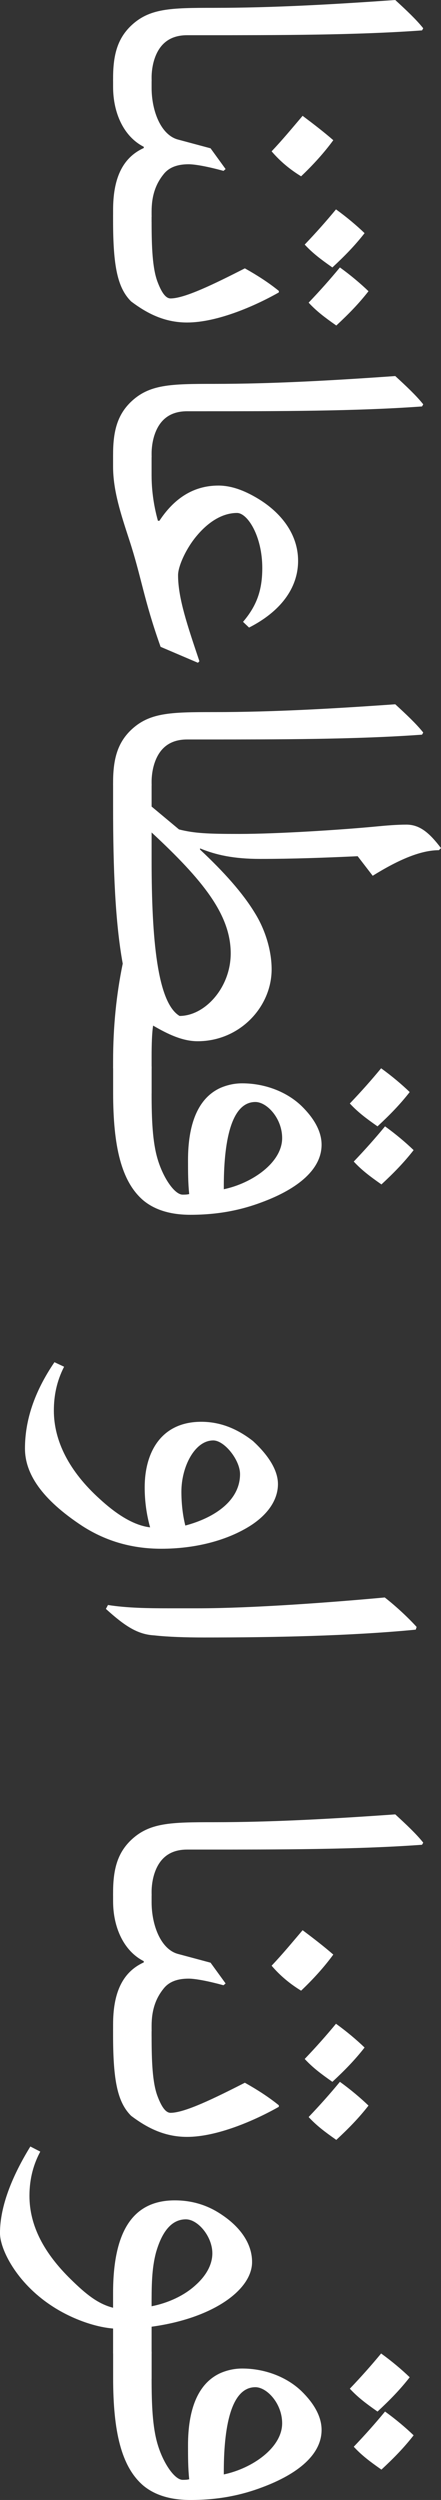
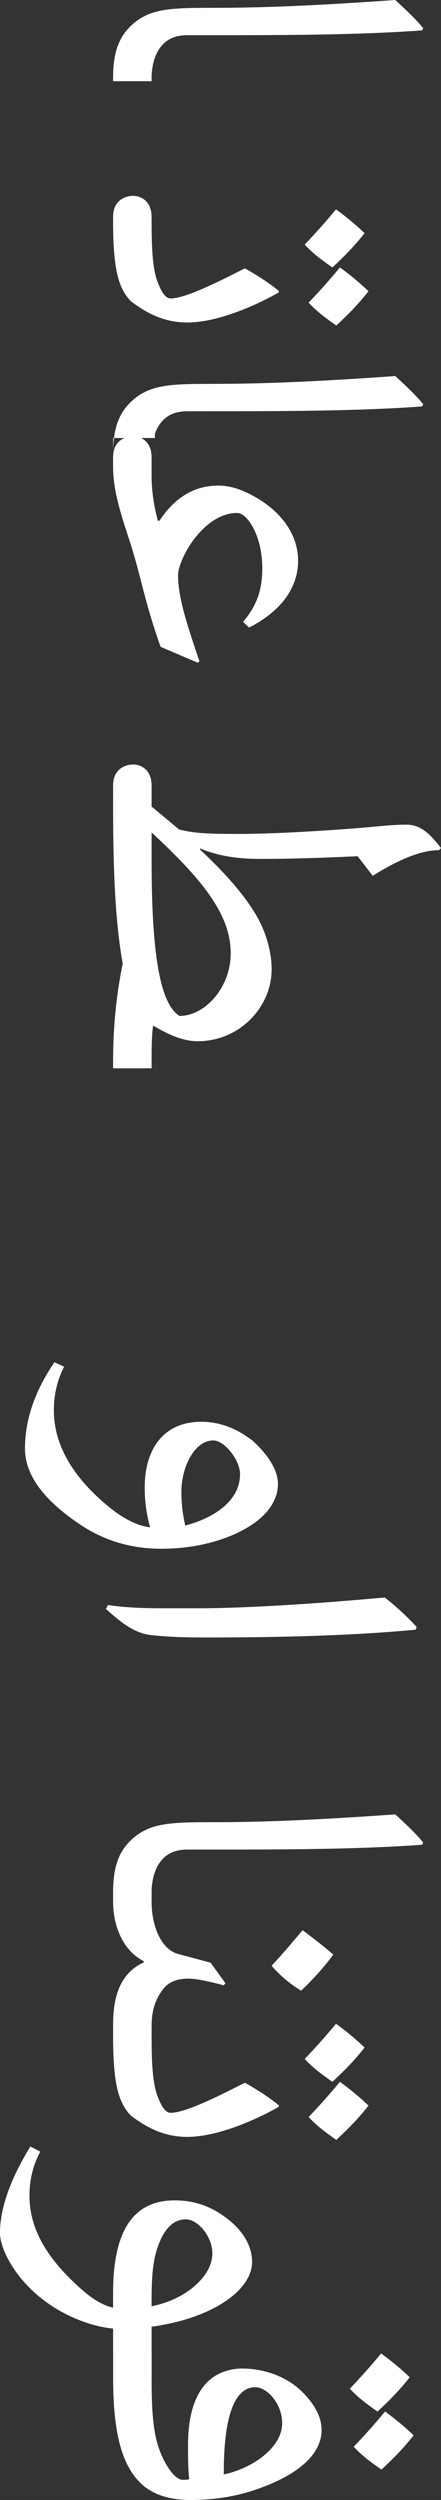
<svg xmlns="http://www.w3.org/2000/svg" version="1.1" id="Layer_1" x="0px" y="0px" width="25.77px" height="146.074px" viewBox="-104.236 59.898 25.77 146.074" enable-background="new -104.236 59.898 25.77 146.074" xml:space="preserve">
  <rect x="-104.236" y="59.898" width="25.77" height="146.074" fill="#333333" stroke="none" />
  <g>
    <path fill="#FFFFFF" d="M-97.627,64.645v-0.193c0-1.389,0.281-2.285,1.002-3.006c1.09-1.072,2.338-1.09,4.922-1.09   c3.34,0,6.838-0.193,10.564-0.457c0.65,0.598,1.23,1.143,1.635,1.652l-0.07,0.123c-3.85,0.281-8.402,0.281-12.727,0.281h-1.002   c-1.125,0-1.635,0.633-1.881,1.318c-0.158,0.439-0.193,0.896-0.193,1.125v0.246H-97.627z" />
-     <path fill="#FFFFFF" d="M-95.377,65.031c0,1.354,0.545,2.76,1.547,3.023l1.898,0.51l0.879,1.213l-0.123,0.105   c-0.896-0.246-1.652-0.387-2.039-0.387c-0.615,0-1.125,0.158-1.459,0.58c-0.457,0.563-0.703,1.248-0.703,2.18v0.316h-2.25v-0.404   c0-1.723,0.475-3.023,1.793-3.621v-0.07c-1.178-0.598-1.793-1.986-1.793-3.498v-0.334c0-0.967,0.703-1.23,1.178-1.23   c0.422,0,1.072,0.281,1.072,1.23V65.031z M-84.76,68.09c-0.527,0.721-1.16,1.424-1.881,2.109c-0.633-0.387-1.213-0.861-1.723-1.459   c0.65-0.686,1.213-1.371,1.811-2.074C-85.92,67.141-85.305,67.615-84.76,68.09z" />
    <path fill="#FFFFFF" d="M-95.377,72.871c0,1.494,0.053,2.689,0.334,3.463c0.229,0.615,0.475,1.002,0.773,1.002   c0.826,0,2.549-0.844,4.342-1.758c0.756,0.422,1.424,0.861,1.986,1.318v0.088c-1.424,0.809-3.621,1.758-5.361,1.758   c-1.318,0-2.338-0.527-3.27-1.23c-0.791-0.791-1.055-2.039-1.055-4.729v-0.211c0-0.967,0.703-1.23,1.178-1.23   c0.422,0,1.072,0.281,1.072,1.23V72.871z M-86.43,74.189c0.686-0.721,1.248-1.354,1.828-2.057c0.633,0.457,1.213,0.949,1.67,1.389   c-0.563,0.721-1.143,1.318-1.881,2.004C-85.516,75.033-85.973,74.682-86.43,74.189z M-86.201,77.582   c0.686-0.721,1.248-1.354,1.828-2.057c0.633,0.457,1.213,0.949,1.67,1.389c-0.563,0.721-1.143,1.318-1.881,2.004   C-85.287,78.426-85.744,78.074-86.201,77.582z" />
-     <path fill="#FFFFFF" d="M-97.627,86.617v-0.193c0-1.389,0.281-2.285,1.002-3.006c1.09-1.072,2.338-1.09,4.922-1.09   c3.34,0,6.838-0.193,10.564-0.457c0.65,0.598,1.23,1.143,1.635,1.652l-0.07,0.123c-3.85,0.281-8.402,0.281-12.727,0.281h-1.002   c-1.125,0-1.635,0.633-1.881,1.318c-0.158,0.439-0.193,0.896-0.193,1.125v0.246H-97.627z" />
+     <path fill="#FFFFFF" d="M-97.627,86.617v-0.193c0-1.389,0.281-2.285,1.002-3.006c1.09-1.072,2.338-1.09,4.922-1.09   c3.34,0,6.838-0.193,10.564-0.457c0.65,0.598,1.23,1.143,1.635,1.652l-0.07,0.123c-3.85,0.281-8.402,0.281-12.727,0.281h-1.002   c-1.125,0-1.635,0.633-1.881,1.318v0.246H-97.627z" />
    <path fill="#FFFFFF" d="M-95.377,87.725c0,0.668,0.088,1.6,0.369,2.602h0.088c0.809-1.23,1.916-2.057,3.445-2.057   c0.756,0,1.512,0.281,2.303,0.756c1.371,0.826,2.355,2.092,2.355,3.639c0,1.635-1.072,2.988-2.865,3.902l-0.352-0.334   c0.809-0.949,1.125-1.863,1.125-3.146c0-1.863-0.861-3.217-1.477-3.217c-0.826,0-1.705,0.492-2.496,1.512   c-0.527,0.686-0.949,1.617-0.949,2.127c0,1.336,0.545,2.936,1.248,5.027l-0.088,0.088l-2.18-0.932   c-0.984-2.76-1.125-4.096-1.828-6.24c-0.492-1.512-0.949-2.883-0.949-4.289v-0.545c0-0.967,0.703-1.23,1.178-1.23   c0.422,0,1.072,0.281,1.072,1.23V87.725z" />
-     <path fill="#FFFFFF" d="M-97.627,105.795v-0.193c0-1.389,0.281-2.285,1.002-3.006c1.09-1.072,2.338-1.09,4.922-1.09   c3.34,0,6.838-0.193,10.564-0.457c0.65,0.598,1.23,1.143,1.635,1.652l-0.07,0.123c-3.85,0.281-8.402,0.281-12.727,0.281h-1.002   c-1.125,0-1.635,0.633-1.881,1.318c-0.158,0.439-0.193,0.896-0.193,1.125v0.246H-97.627z" />
    <path fill="#FFFFFF" d="M-95.377,107.025l1.6,1.336c0.896,0.229,1.688,0.264,3.498,0.264c2.303,0,6.064-0.246,8.068-0.439   c0.545-0.053,1.178-0.105,1.723-0.105c0.791,0,1.354,0.492,2.021,1.371l-0.123,0.123c-1.02,0-2.285,0.51-3.867,1.494l-0.879-1.143   c-1.898,0.088-3.797,0.158-5.695,0.158c-1.547,0-2.584-0.229-3.516-0.615v0.07c1.389,1.301,2.496,2.531,3.217,3.727   c0.598,0.967,0.967,2.18,0.967,3.27c0,2.197-1.863,4.201-4.324,4.201c-0.896,0-1.758-0.422-2.602-0.914   c-0.07,0.439-0.088,1.143-0.088,1.811v0.686h-2.25v-0.422c0-2.021,0.193-3.902,0.563-5.695c-0.439-2.408-0.563-5.52-0.563-9.158   v-1.248c0-0.967,0.703-1.23,1.178-1.23c0.422,0,1.072,0.281,1.072,1.23V107.025z M-95.377,110.172c0,4.605,0.334,8.314,1.635,9.088   c1.477,0,2.988-1.652,2.988-3.656c0-2.268-1.635-4.289-4.623-7.066V110.172z" />
-     <path fill="#FFFFFF" d="M-95.377,123.795c0,1.512,0.053,2.83,0.352,3.832c0.334,1.125,1.002,2.074,1.459,2.074   c0.123,0,0.264,0,0.387-0.035c-0.07-0.633-0.07-1.354-0.07-1.986c0-2.039,0.545-3.604,1.898-4.219   c0.369-0.158,0.791-0.264,1.266-0.264c1.301,0,2.584,0.475,3.463,1.318c0.721,0.703,1.178,1.477,1.178,2.268   c0,1.424-1.354,2.566-3.48,3.357c-1.16,0.439-2.496,0.738-4.184,0.738c-1.125,0-2.074-0.264-2.777-0.861   c-1.266-1.107-1.74-3.146-1.74-6.275v-1.424c0-0.967,0.703-1.23,1.178-1.23c0.422,0,1.072,0.281,1.072,1.23V123.795z    M-87.748,126.396c0-1.16-0.896-2.109-1.564-2.109c-1.424,0-1.863,2.32-1.846,5.098C-89.488,129.033-87.748,127.82-87.748,126.396z    M-83.793,124.375c0.686-0.721,1.248-1.354,1.828-2.057c0.633,0.457,1.213,0.949,1.67,1.389c-0.563,0.721-1.143,1.318-1.881,2.004   C-82.879,125.219-83.336,124.867-83.793,124.375z M-83.564,127.768c0.686-0.721,1.248-1.354,1.828-2.057   c0.633,0.457,1.213,0.949,1.67,1.389c-0.563,0.721-1.143,1.318-1.881,2.004C-82.65,128.611-83.107,128.26-83.564,127.768z" />
    <path fill="#FFFFFF" d="M-95.781,146.805c0-2.057,0.967-3.832,3.305-3.832c1.16,0,2.145,0.439,3.023,1.125   c0.879,0.809,1.459,1.688,1.459,2.514c0,1.02-0.721,1.969-1.986,2.654c-1.213,0.668-2.883,1.125-4.834,1.125   c-1.635,0-3.182-0.404-4.623-1.336c-2.373-1.564-3.34-3.059-3.34-4.518c0-1.617,0.527-3.287,1.723-5.045l0.563,0.264   c-0.439,0.861-0.598,1.705-0.598,2.566c0,1.775,0.896,3.551,2.689,5.168c0.861,0.791,1.898,1.529,2.936,1.652   C-95.676,148.387-95.781,147.596-95.781,146.805z M-90.209,146.031c0-0.826-0.914-1.969-1.564-1.969   c-1.09,0-1.863,1.547-1.863,2.988c0,0.668,0.07,1.354,0.229,1.986C-91.633,148.563-90.209,147.543-90.209,146.031z" />
    <path fill="#FFFFFF" d="M-97.926,153.678c1.107,0.176,2.355,0.193,3.516,0.193h1.723c3.217,0,7.893-0.352,10.934-0.633   c0.633,0.492,1.371,1.178,1.863,1.723l-0.053,0.158c-3.832,0.369-8.279,0.457-12.375,0.457c-1.072,0-2.127-0.035-2.9-0.123   c-0.967-0.053-1.705-0.527-2.83-1.547L-97.926,153.678z" />
    <path fill="#FFFFFF" d="M-97.627,170.658v-0.193c0-1.389,0.281-2.285,1.002-3.006c1.09-1.072,2.338-1.09,4.922-1.09   c3.34,0,6.838-0.193,10.564-0.457c0.65,0.598,1.23,1.143,1.635,1.652l-0.07,0.123c-3.85,0.281-8.402,0.281-12.727,0.281h-1.002   c-1.125,0-1.635,0.633-1.881,1.318c-0.158,0.439-0.193,0.896-0.193,1.125v0.246H-97.627z" />
    <path fill="#FFFFFF" d="M-95.377,171.045c0,1.354,0.545,2.76,1.547,3.023l1.898,0.51l0.879,1.213l-0.123,0.105   c-0.896-0.246-1.652-0.387-2.039-0.387c-0.615,0-1.125,0.158-1.459,0.58c-0.457,0.563-0.703,1.248-0.703,2.18v0.316h-2.25v-0.404   c0-1.723,0.475-3.023,1.793-3.621v-0.07c-1.178-0.598-1.793-1.986-1.793-3.498v-0.334c0-0.967,0.703-1.23,1.178-1.23   c0.422,0,1.072,0.281,1.072,1.23V171.045z M-84.76,174.104c-0.527,0.721-1.16,1.424-1.881,2.109   c-0.633-0.387-1.213-0.861-1.723-1.459c0.65-0.686,1.213-1.371,1.811-2.074C-85.92,173.154-85.305,173.629-84.76,174.104z" />
    <path fill="#FFFFFF" d="M-95.377,178.885c0,1.494,0.053,2.689,0.334,3.463c0.229,0.615,0.475,1.002,0.773,1.002   c0.826,0,2.549-0.844,4.342-1.758c0.756,0.422,1.424,0.861,1.986,1.318v0.088c-1.424,0.809-3.621,1.758-5.361,1.758   c-1.318,0-2.338-0.527-3.27-1.23c-0.791-0.791-1.055-2.039-1.055-4.729v-0.211c0-0.967,0.703-1.23,1.178-1.23   c0.422,0,1.072,0.281,1.072,1.23V178.885z M-86.43,180.203c0.686-0.721,1.248-1.354,1.828-2.057   c0.633,0.457,1.213,0.949,1.67,1.389c-0.563,0.721-1.143,1.318-1.881,2.004C-85.516,181.047-85.973,180.695-86.43,180.203z    M-86.201,183.596c0.686-0.721,1.248-1.354,1.828-2.057c0.633,0.457,1.213,0.949,1.67,1.389c-0.563,0.721-1.143,1.318-1.881,2.004   C-85.287,184.439-85.744,184.088-86.201,183.596z" />
    <path fill="#FFFFFF" d="M-95.377,197.412h-2.25v-1.459c-1.107-0.088-2.496-0.598-3.604-1.336c-2.057-1.354-3.006-3.305-3.006-4.236   c0-1.6,0.738-3.375,1.775-5.063l0.58,0.299c-0.369,0.686-0.633,1.529-0.633,2.584c0,1.775,0.879,3.375,2.426,4.887   c0.861,0.844,1.564,1.424,2.461,1.652v-0.861c0-3.586,1.143-5.414,3.604-5.414c1.195,0,2.109,0.387,2.83,0.896   c0.967,0.668,1.688,1.6,1.688,2.707c0,1.617-2.268,3.287-5.871,3.779V197.412z M-92.811,193.422   c0.633-0.563,0.984-1.213,0.984-1.863c0-0.984-0.844-1.986-1.547-1.986c-0.896,0-1.424,0.826-1.74,1.916   c-0.264,0.967-0.264,2.021-0.264,3.164C-94.393,194.459-93.461,194.02-92.811,193.422z" />
    <path fill="#FFFFFF" d="M-95.377,198.889c0,1.512,0.053,2.83,0.352,3.832c0.334,1.125,1.002,2.074,1.459,2.074   c0.123,0,0.264,0,0.387-0.035c-0.07-0.633-0.07-1.354-0.07-1.986c0-2.039,0.545-3.604,1.898-4.219   c0.369-0.158,0.791-0.264,1.266-0.264c1.301,0,2.584,0.475,3.463,1.318c0.721,0.703,1.178,1.477,1.178,2.268   c0,1.424-1.354,2.566-3.48,3.357c-1.16,0.439-2.496,0.738-4.184,0.738c-1.125,0-2.074-0.264-2.777-0.861   c-1.266-1.107-1.74-3.146-1.74-6.275v-1.424c0-0.967,0.703-1.23,1.178-1.23c0.422,0,1.072,0.281,1.072,1.23V198.889z    M-87.748,201.49c0-1.16-0.896-2.109-1.564-2.109c-1.424,0-1.863,2.32-1.846,5.098C-89.488,204.127-87.748,202.914-87.748,201.49z    M-83.793,199.469c0.686-0.721,1.248-1.354,1.828-2.057c0.633,0.457,1.213,0.949,1.67,1.389c-0.563,0.721-1.143,1.318-1.881,2.004   C-82.879,200.313-83.336,199.961-83.793,199.469z M-83.564,202.861c0.686-0.721,1.248-1.354,1.828-2.057   c0.633,0.457,1.213,0.949,1.67,1.389c-0.563,0.721-1.143,1.318-1.881,2.004C-82.65,203.705-83.107,203.354-83.564,202.861z" />
  </g>
</svg>